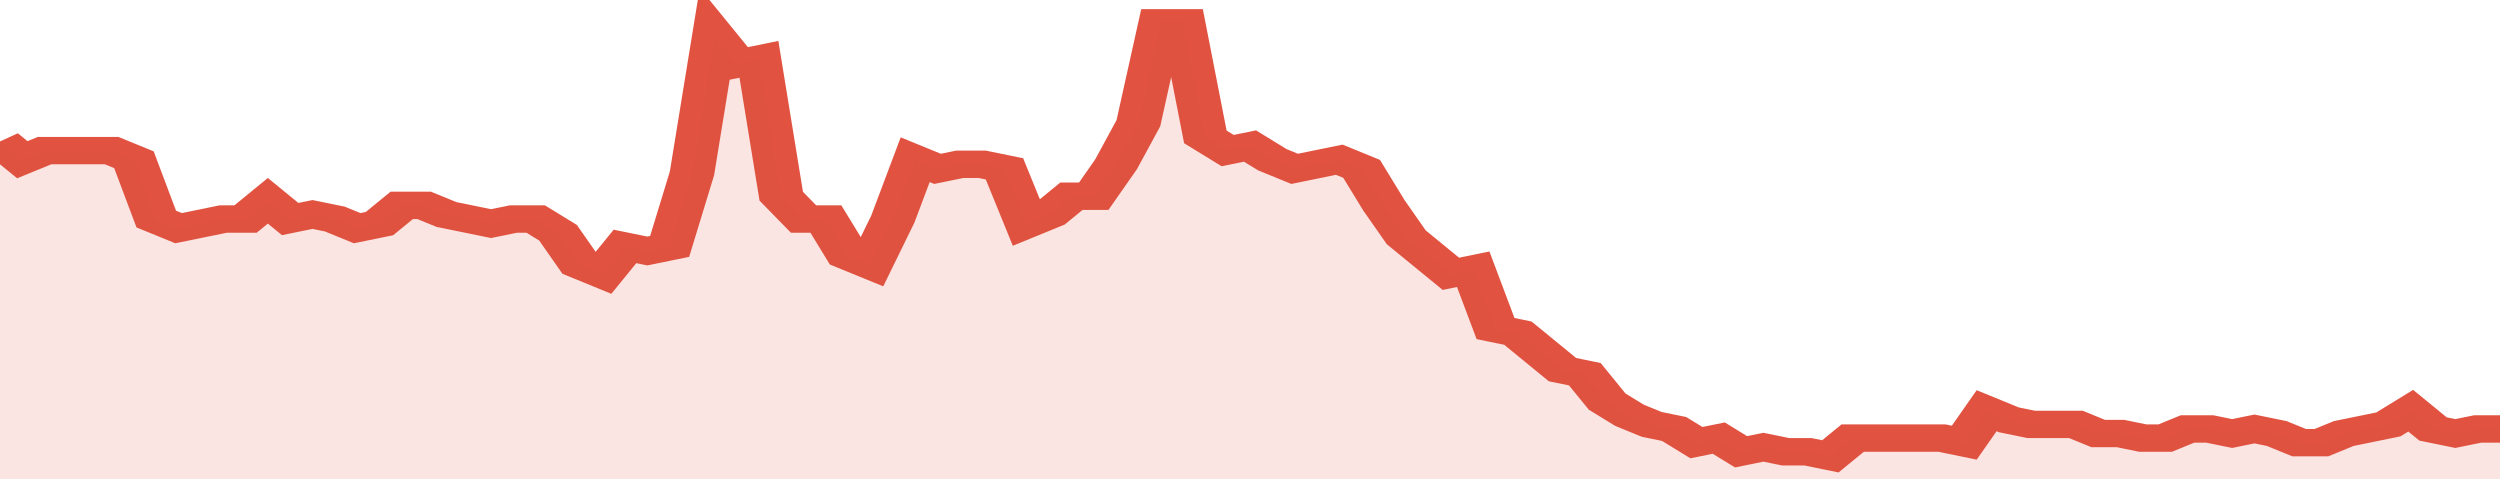
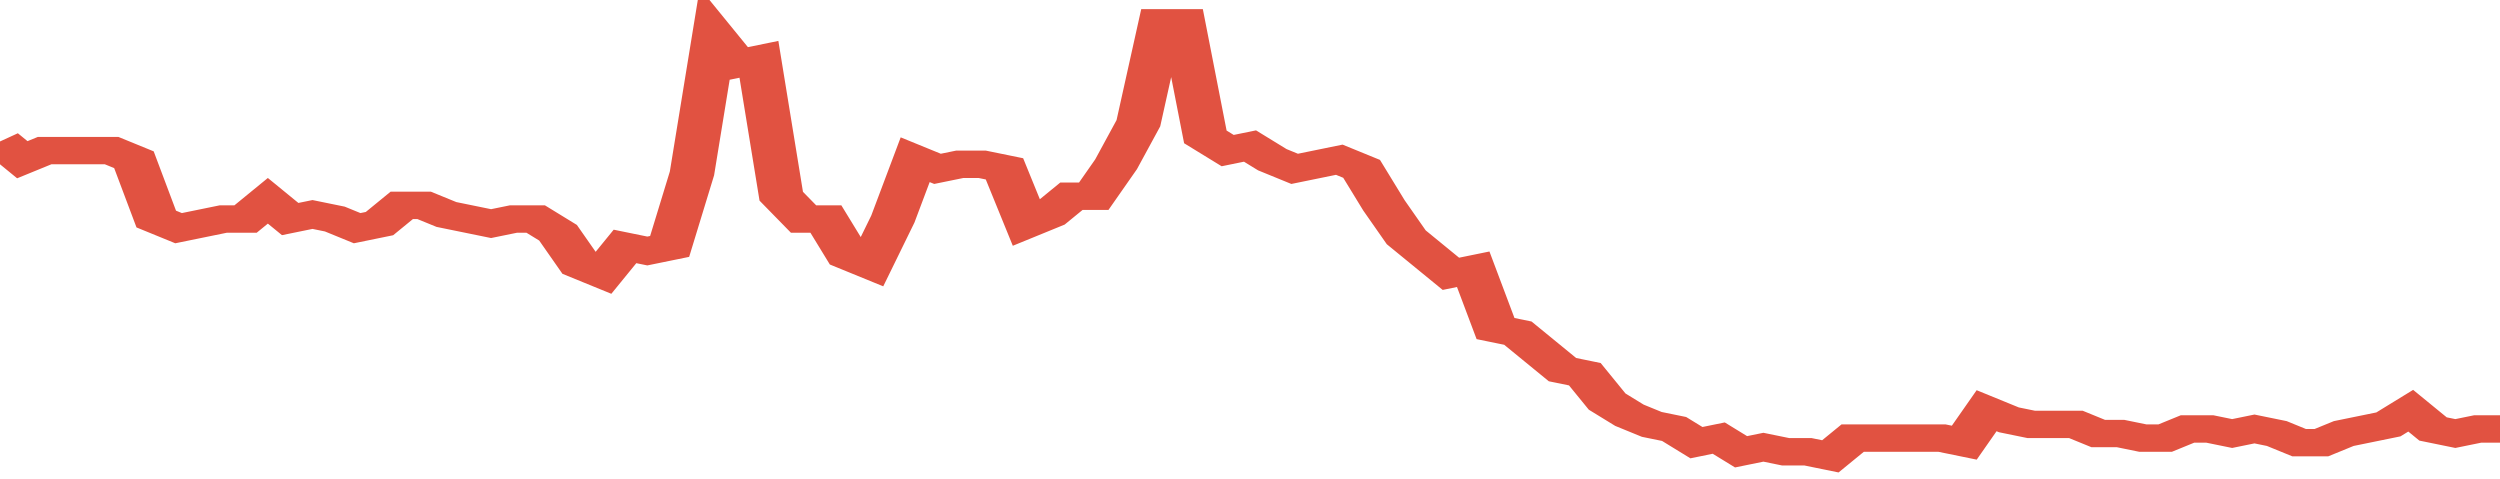
<svg xmlns="http://www.w3.org/2000/svg" viewBox="0 0 336 105" width="120" height="23" preserveAspectRatio="none">
  <polyline fill="none" stroke="#E15241" stroke-width="6" points="0, 31 3, 35 6, 33 9, 33 12, 33 15, 33 18, 35 21, 48 24, 50 27, 49 30, 48 33, 48 36, 44 39, 48 42, 47 45, 48 48, 50 51, 49 54, 45 57, 45 60, 47 63, 48 66, 49 69, 48 72, 48 75, 51 78, 58 81, 60 84, 54 87, 55 90, 54 93, 38 96, 8 99, 14 102, 13 105, 43 108, 48 111, 48 114, 56 117, 58 120, 48 123, 35 126, 37 129, 36 132, 36 135, 37 138, 49 141, 47 144, 43 147, 43 150, 36 153, 27 156, 5 159, 5 162, 30 165, 33 168, 32 171, 35 174, 37 177, 36 180, 35 183, 37 186, 45 189, 52 192, 56 195, 60 198, 59 201, 72 204, 73 207, 77 210, 81 213, 82 216, 88 219, 91 222, 93 225, 94 228, 97 231, 96 234, 99 237, 98 240, 99 243, 99 246, 100 249, 96 252, 96 255, 96 258, 96 261, 96 264, 97 267, 90 270, 92 273, 93 276, 93 279, 93 282, 95 285, 95 288, 96 291, 96 294, 94 297, 94 300, 95 303, 94 306, 95 309, 97 312, 97 315, 95 318, 94 321, 93 324, 90 327, 94 330, 95 333, 94 336, 94 336, 94 "> </polyline>
-   <polygon fill="#E15241" opacity="0.15" points="0, 105 0, 31 3, 35 6, 33 9, 33 12, 33 15, 33 18, 35 21, 48 24, 50 27, 49 30, 48 33, 48 36, 44 39, 48 42, 47 45, 48 48, 50 51, 49 54, 45 57, 45 60, 47 63, 48 66, 49 69, 48 72, 48 75, 51 78, 58 81, 60 84, 54 87, 55 90, 54 93, 38 96, 8 99, 14 102, 13 105, 43 108, 48 111, 48 114, 56 117, 58 120, 48 123, 35 126, 37 129, 36 132, 36 135, 37 138, 49 141, 47 144, 43 147, 43 150, 36 153, 27 156, 5 159, 5 162, 30 165, 33 168, 32 171, 35 174, 37 177, 36 180, 35 183, 37 186, 45 189, 52 192, 56 195, 60 198, 59 201, 72 204, 73 207, 77 210, 81 213, 82 216, 88 219, 91 222, 93 225, 94 228, 97 231, 96 234, 99 237, 98 240, 99 243, 99 246, 100 249, 96 252, 96 255, 96 258, 96 261, 96 264, 97 267, 90 270, 92 273, 93 276, 93 279, 93 282, 95 285, 95 288, 96 291, 96 294, 94 297, 94 300, 95 303, 94 306, 95 309, 97 312, 97 315, 95 318, 94 321, 93 324, 90 327, 94 330, 95 333, 94 336, 94 336, 105 " />
</svg>